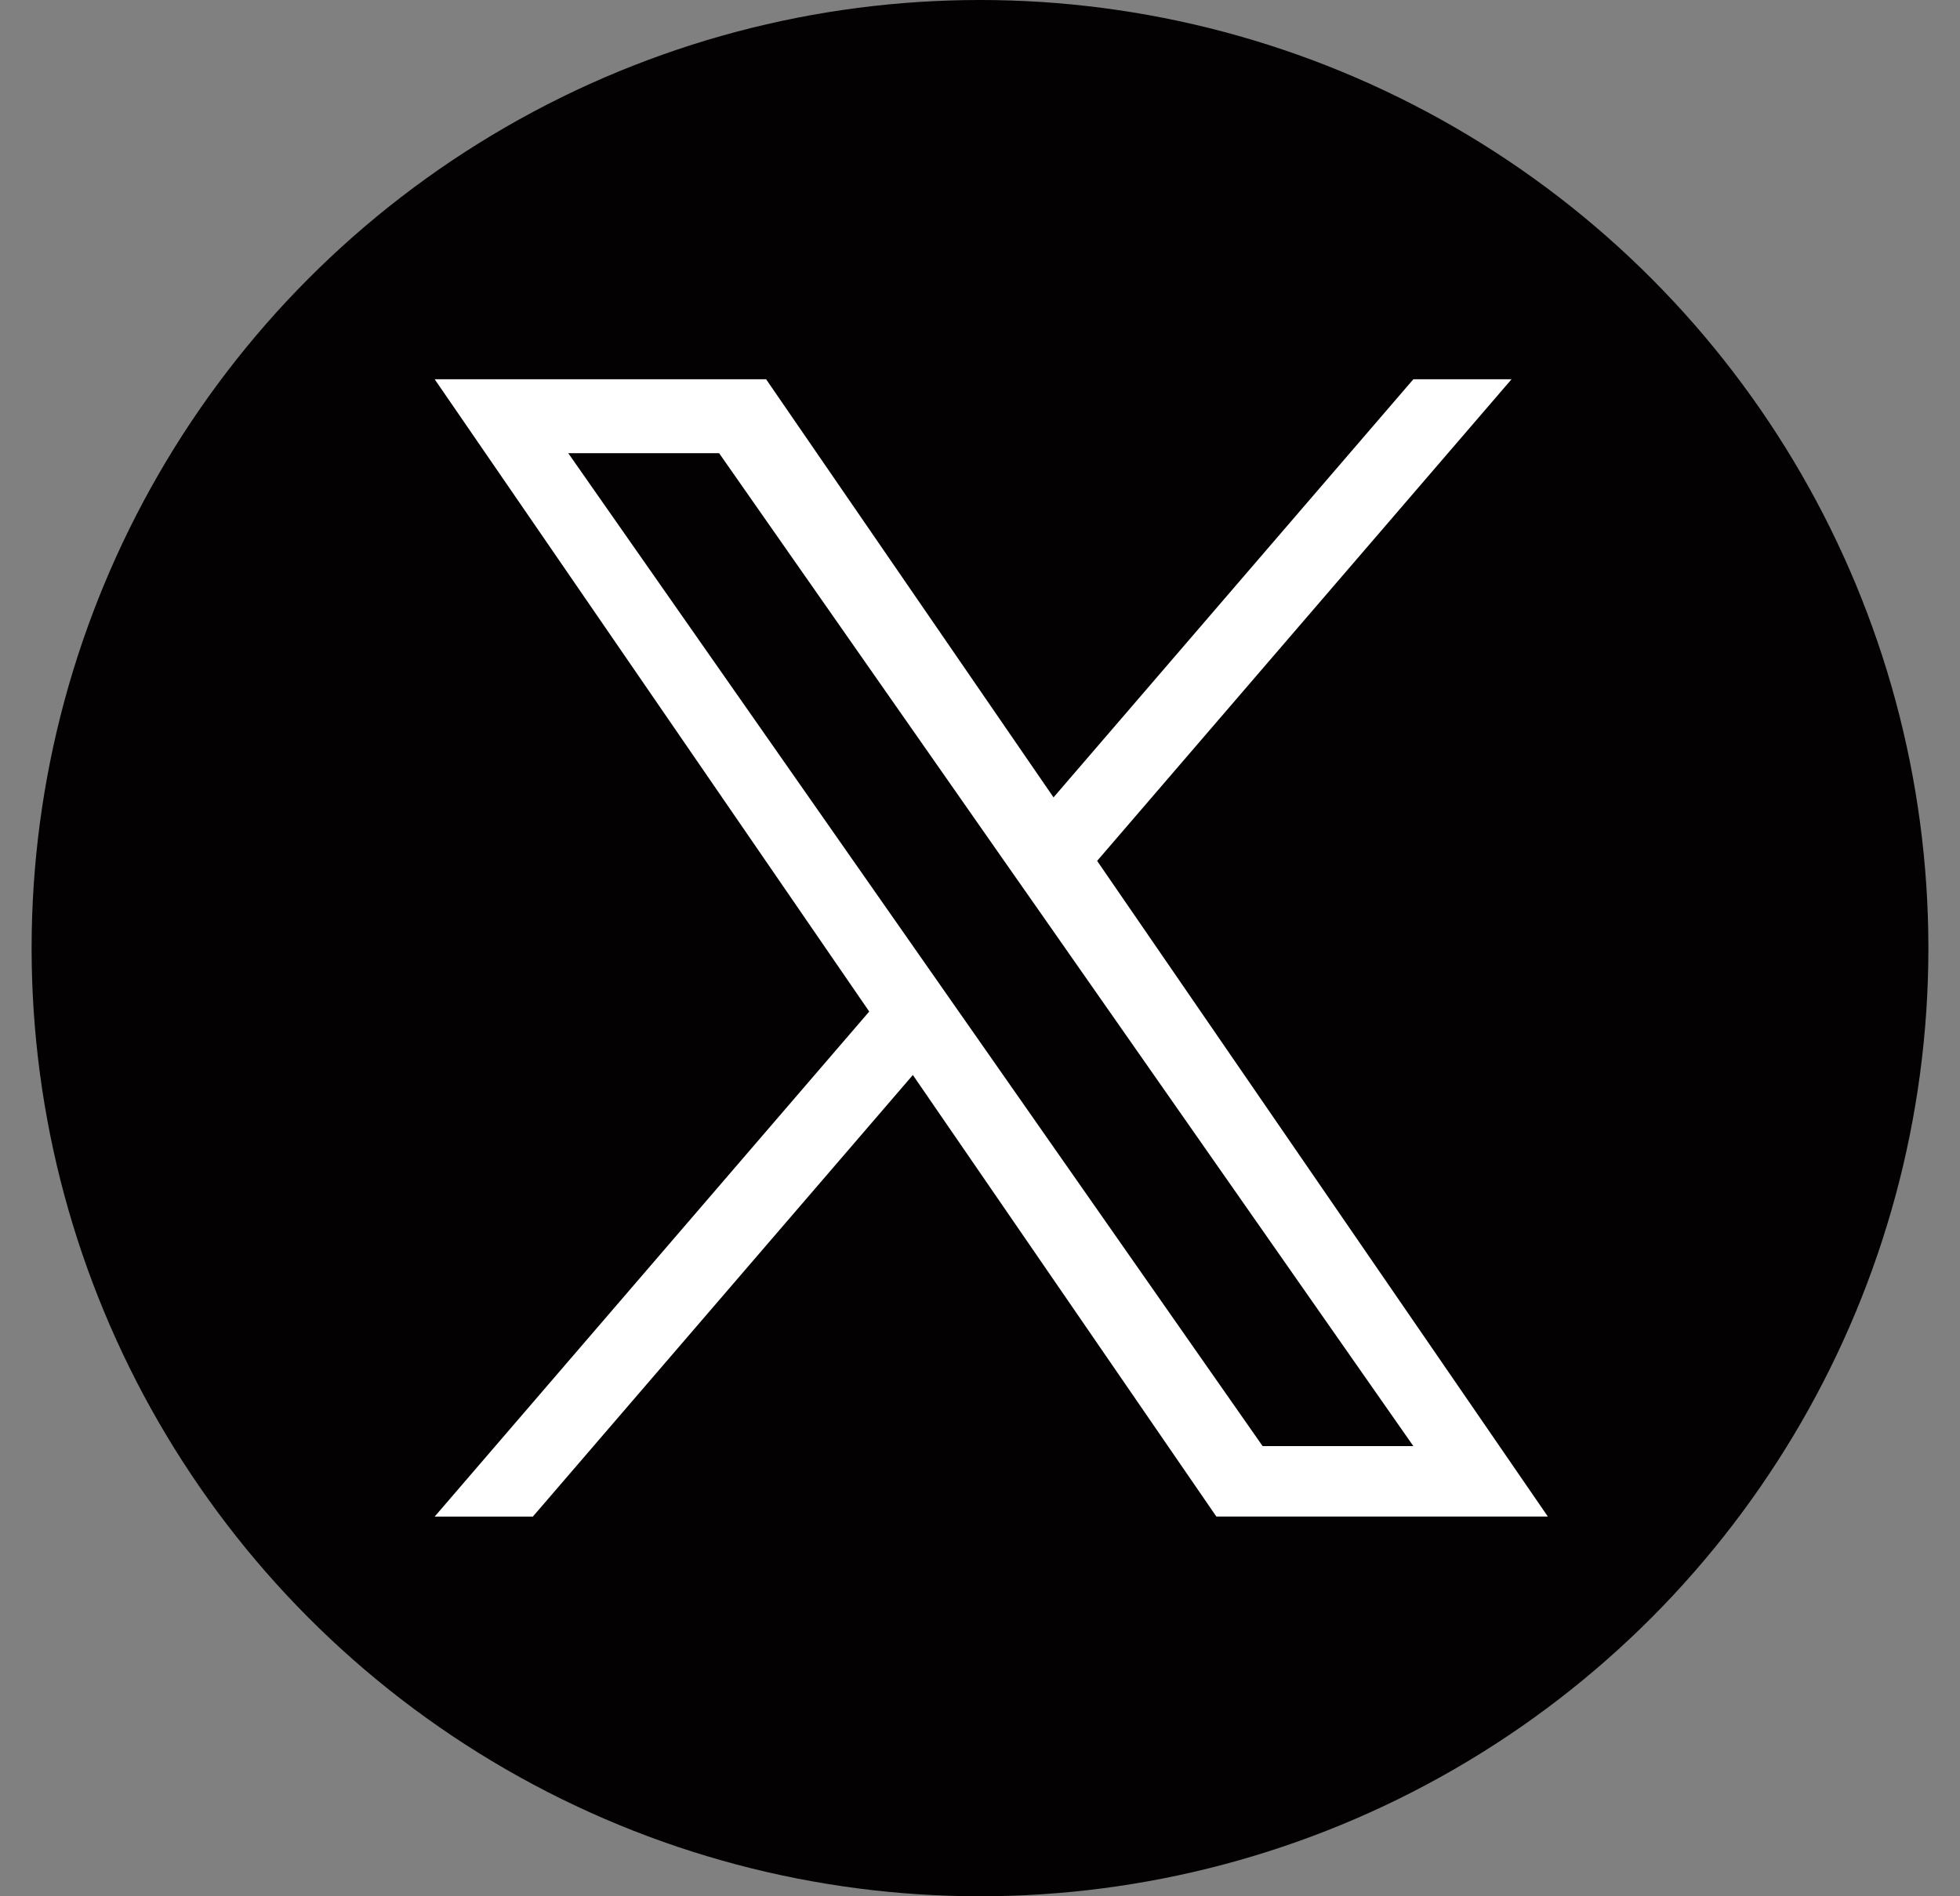
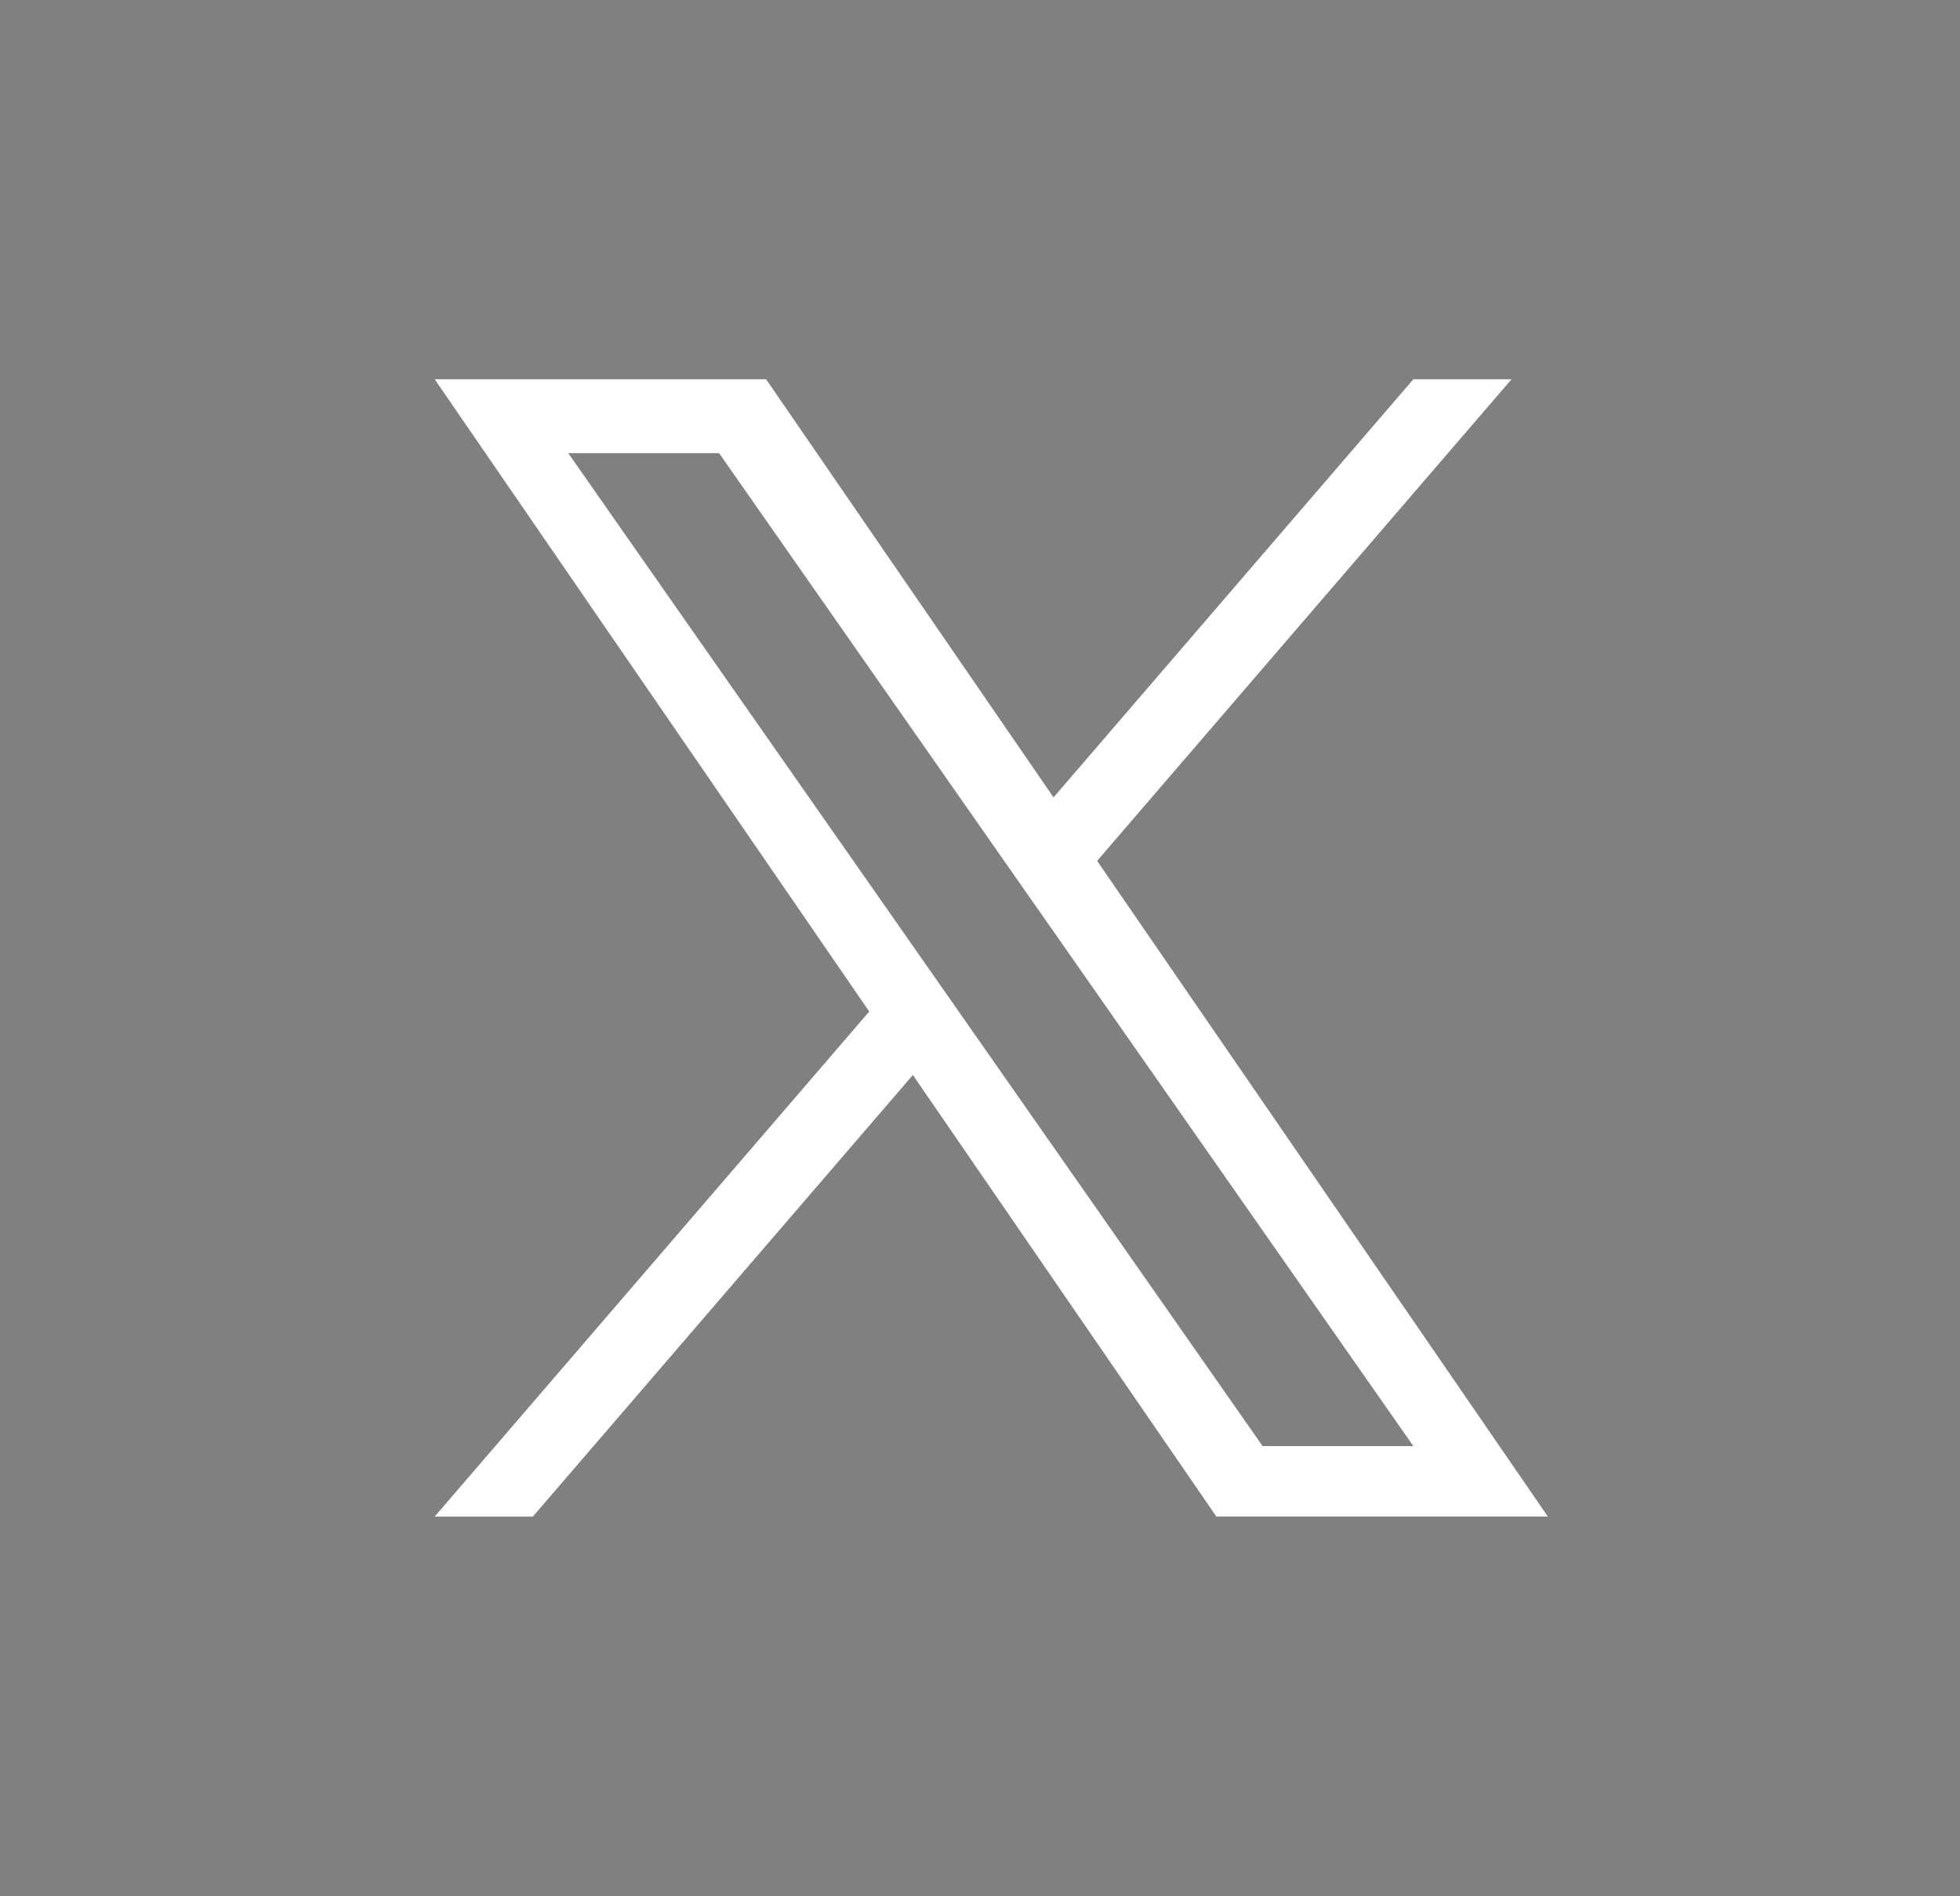
<svg xmlns="http://www.w3.org/2000/svg" width="31" height="30" fill="none">
  <rect width="100%" height="100%" fill="#808080" stroke="none" />
-   <circle cx="15.5" cy="15" r="15" fill="#030102" />
  <path d="M17.353 13.619L23.907 6h-1.553l-5.691 6.615L12.117 6H6.875l6.873 10.003-6.873 7.99h1.553l6.01-6.986 4.8 6.985h5.243L17.353 13.62zm-2.128 2.472l-.696-.996L8.988 7.17h2.386l4.471 6.397.697.996 5.812 8.315H19.97l-4.744-6.786z" fill="#fff" />
</svg>